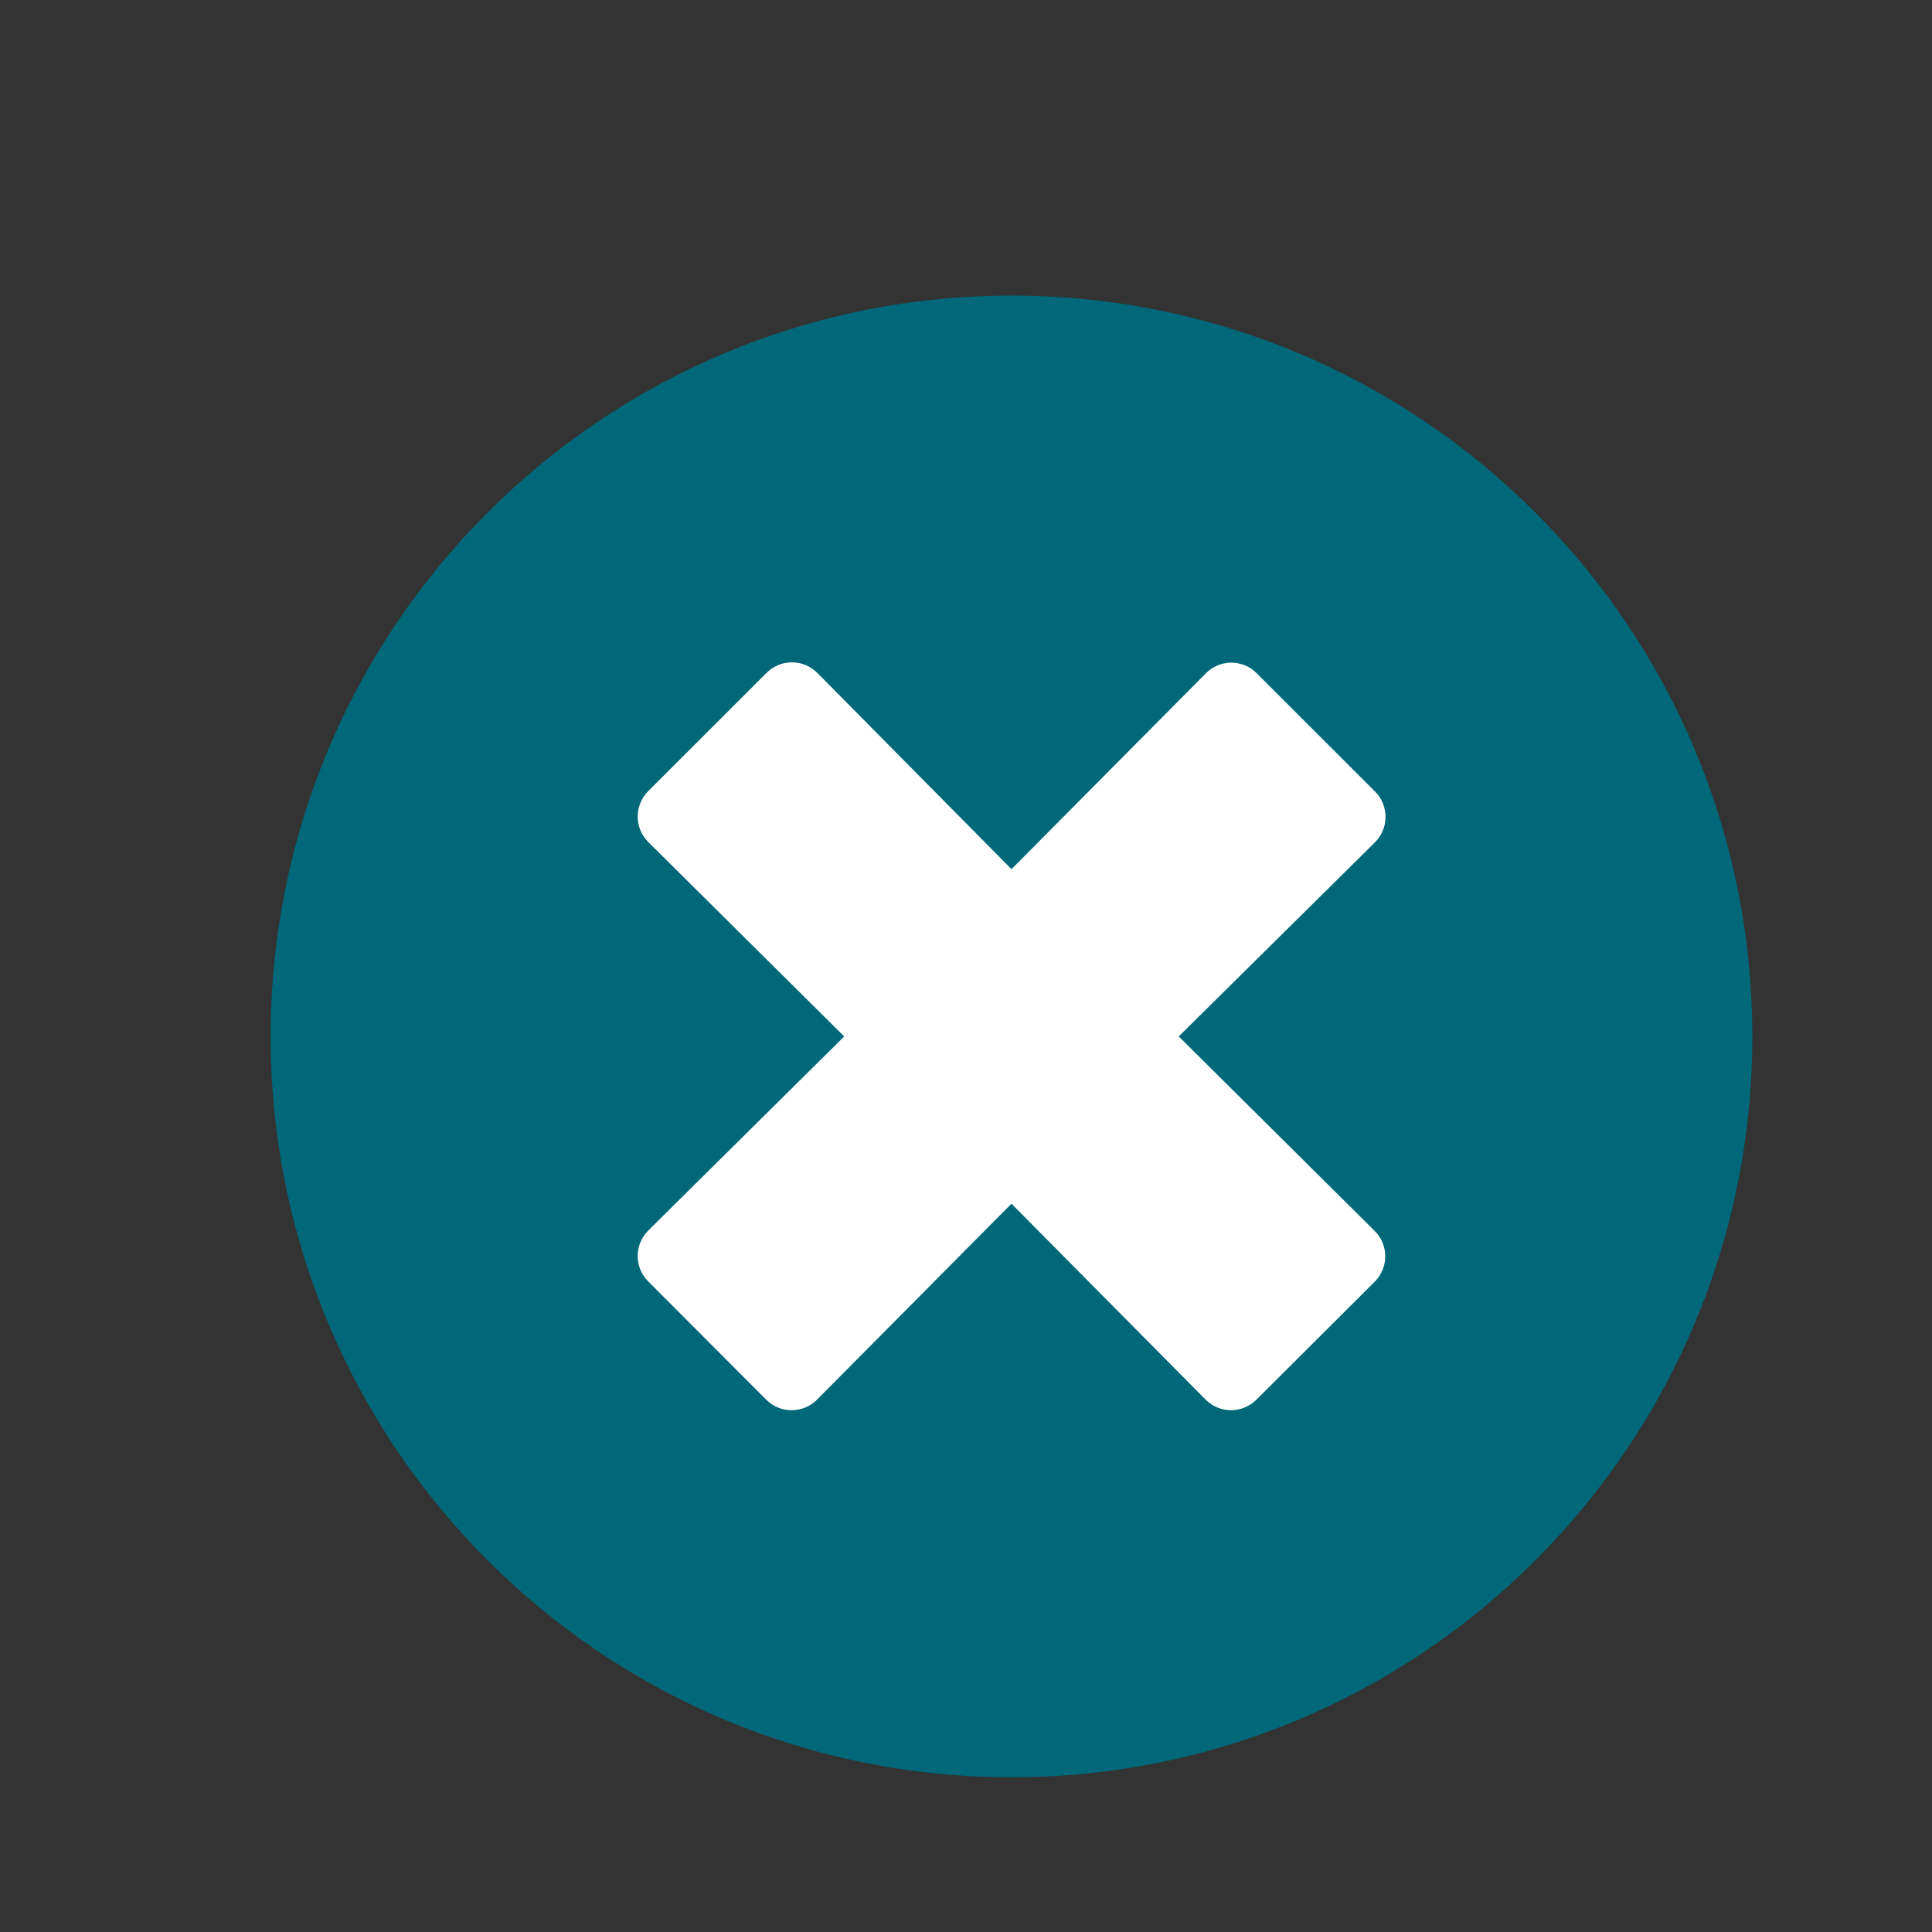
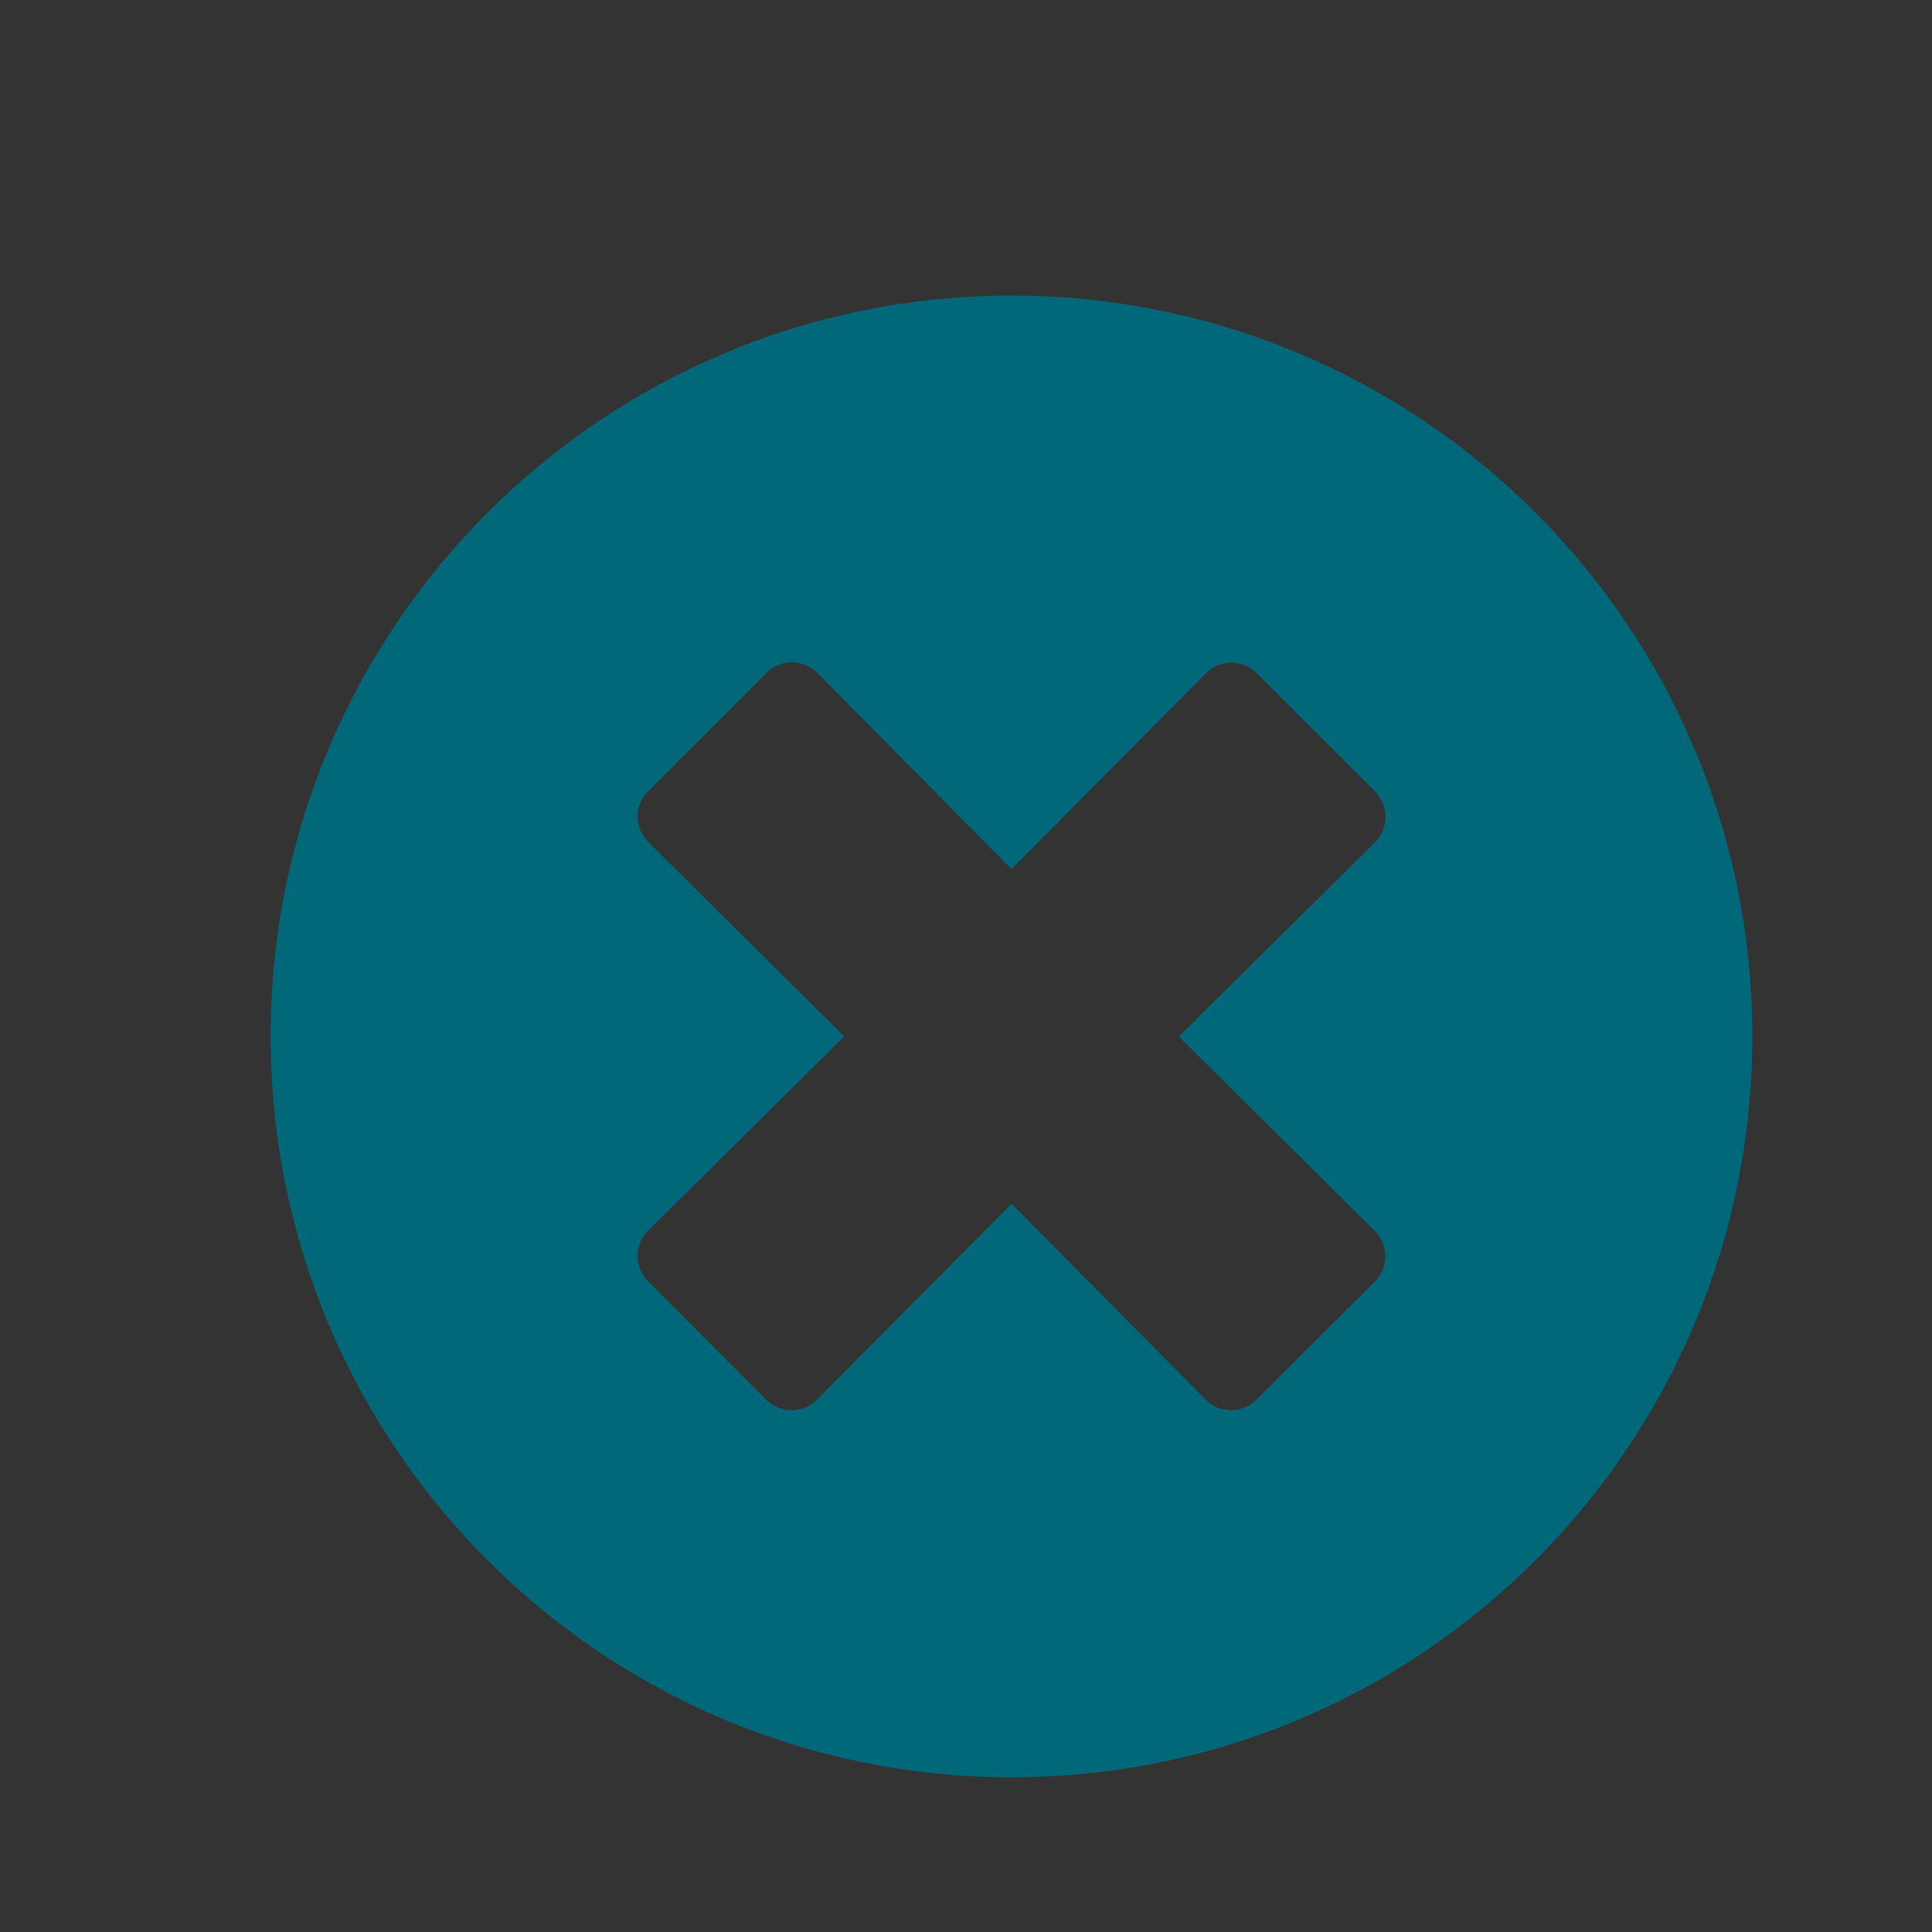
<svg xmlns="http://www.w3.org/2000/svg" width="24px" height="24px" viewBox="0 0 24 24" version="1.1">
  <rect x="0" y="0" width="24" height="24" fill="#333333" stroke="none" />
  <title>close</title>
  <desc>Created with Sketch.</desc>
  <g id="close" stroke="none" stroke-width="1" fill="none" fill-rule="evenodd">
-     <circle id="Oval" fill="#FFFFFF" cx="12.5" cy="12.5" r="8.5" />
    <path d="M12.565,22.078 C17.649,22.078 21.768,17.959 21.768,12.875 C21.768,7.791 17.649,3.672 12.565,3.672 C7.481,3.672 3.362,7.791 3.362,12.875 C3.362,17.959 7.481,22.078 12.565,22.078 Z M14.977,17.387 L12.565,14.953 L10.149,17.387 C9.975,17.562 9.692,17.562 9.518,17.387 L8.052,15.918 C7.878,15.744 7.878,15.462 8.052,15.287 L10.487,12.875 L8.052,10.459 C7.878,10.285 7.878,10.003 8.052,9.828 L9.522,8.359 C9.696,8.184 9.978,8.184 10.153,8.359 L12.565,10.797 L14.981,8.363 C15.155,8.188 15.437,8.188 15.611,8.363 L17.081,9.832 C17.255,10.006 17.255,10.288 17.081,10.463 L14.643,12.875 L17.077,15.291 C17.252,15.465 17.252,15.747 17.077,15.922 L15.608,17.387 C15.433,17.562 15.151,17.562 14.977,17.387 Z" id="t" fill="#006878" fill-rule="nonzero" />
  </g>
</svg>